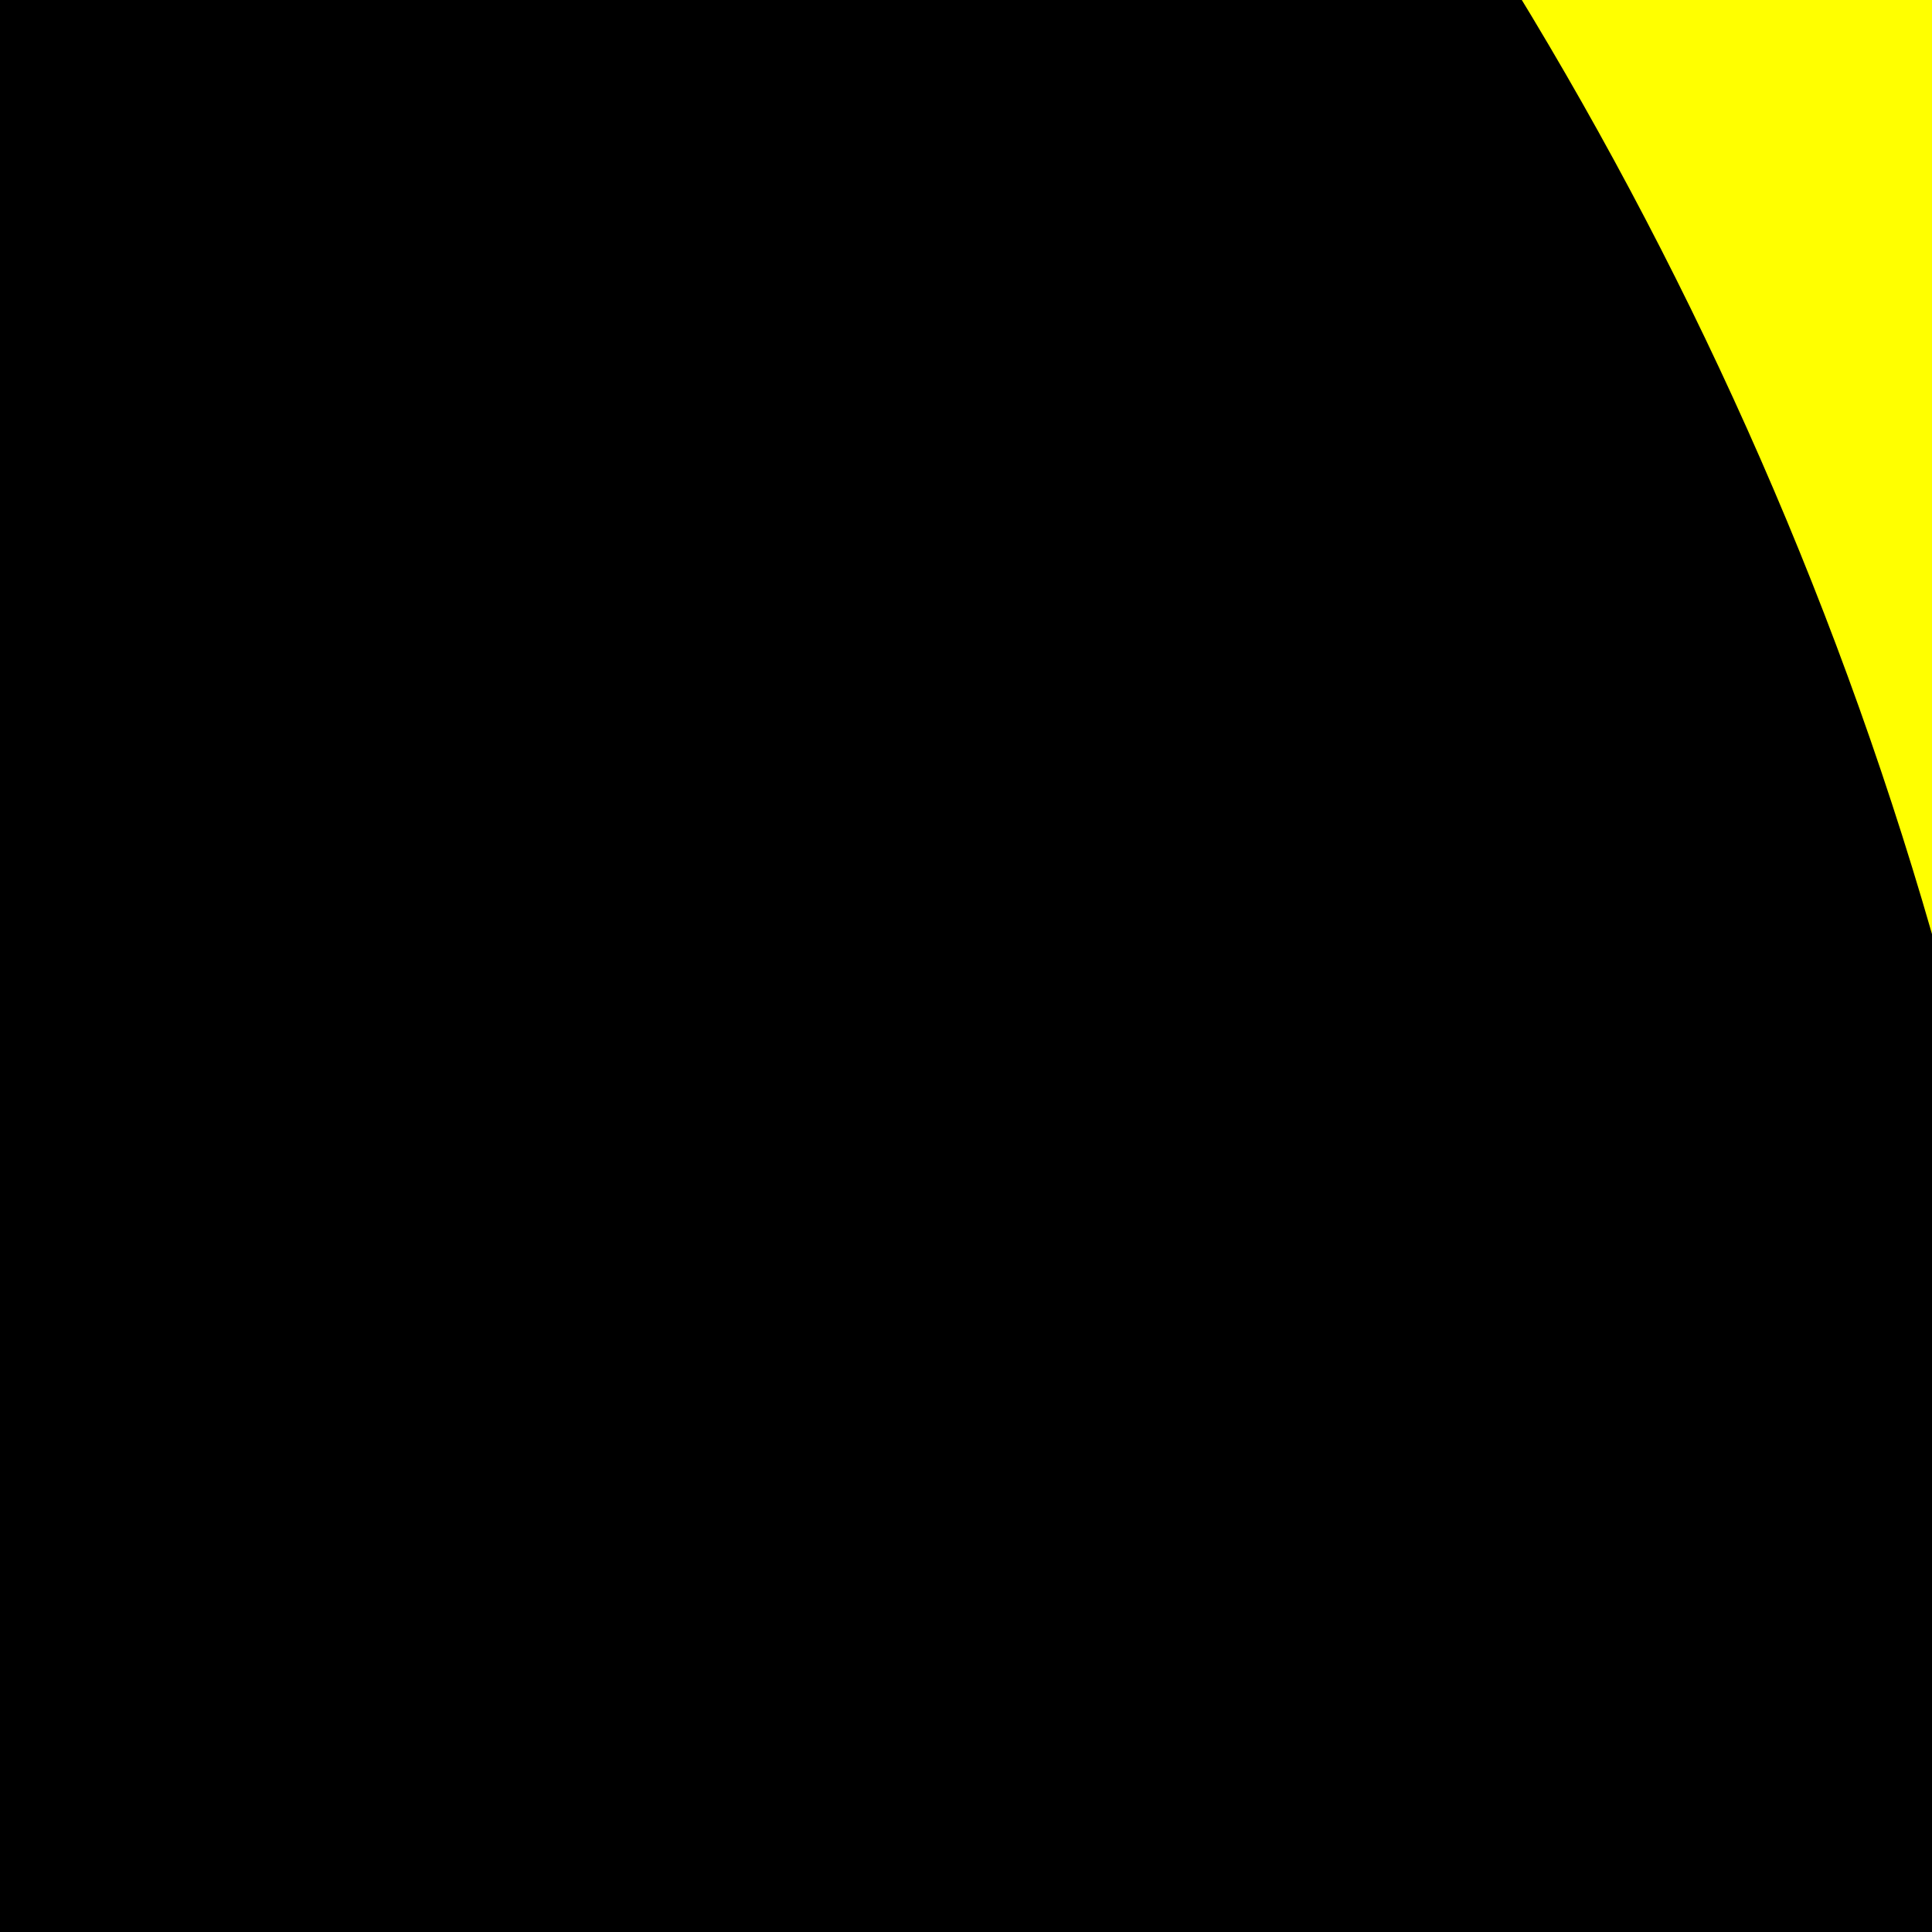
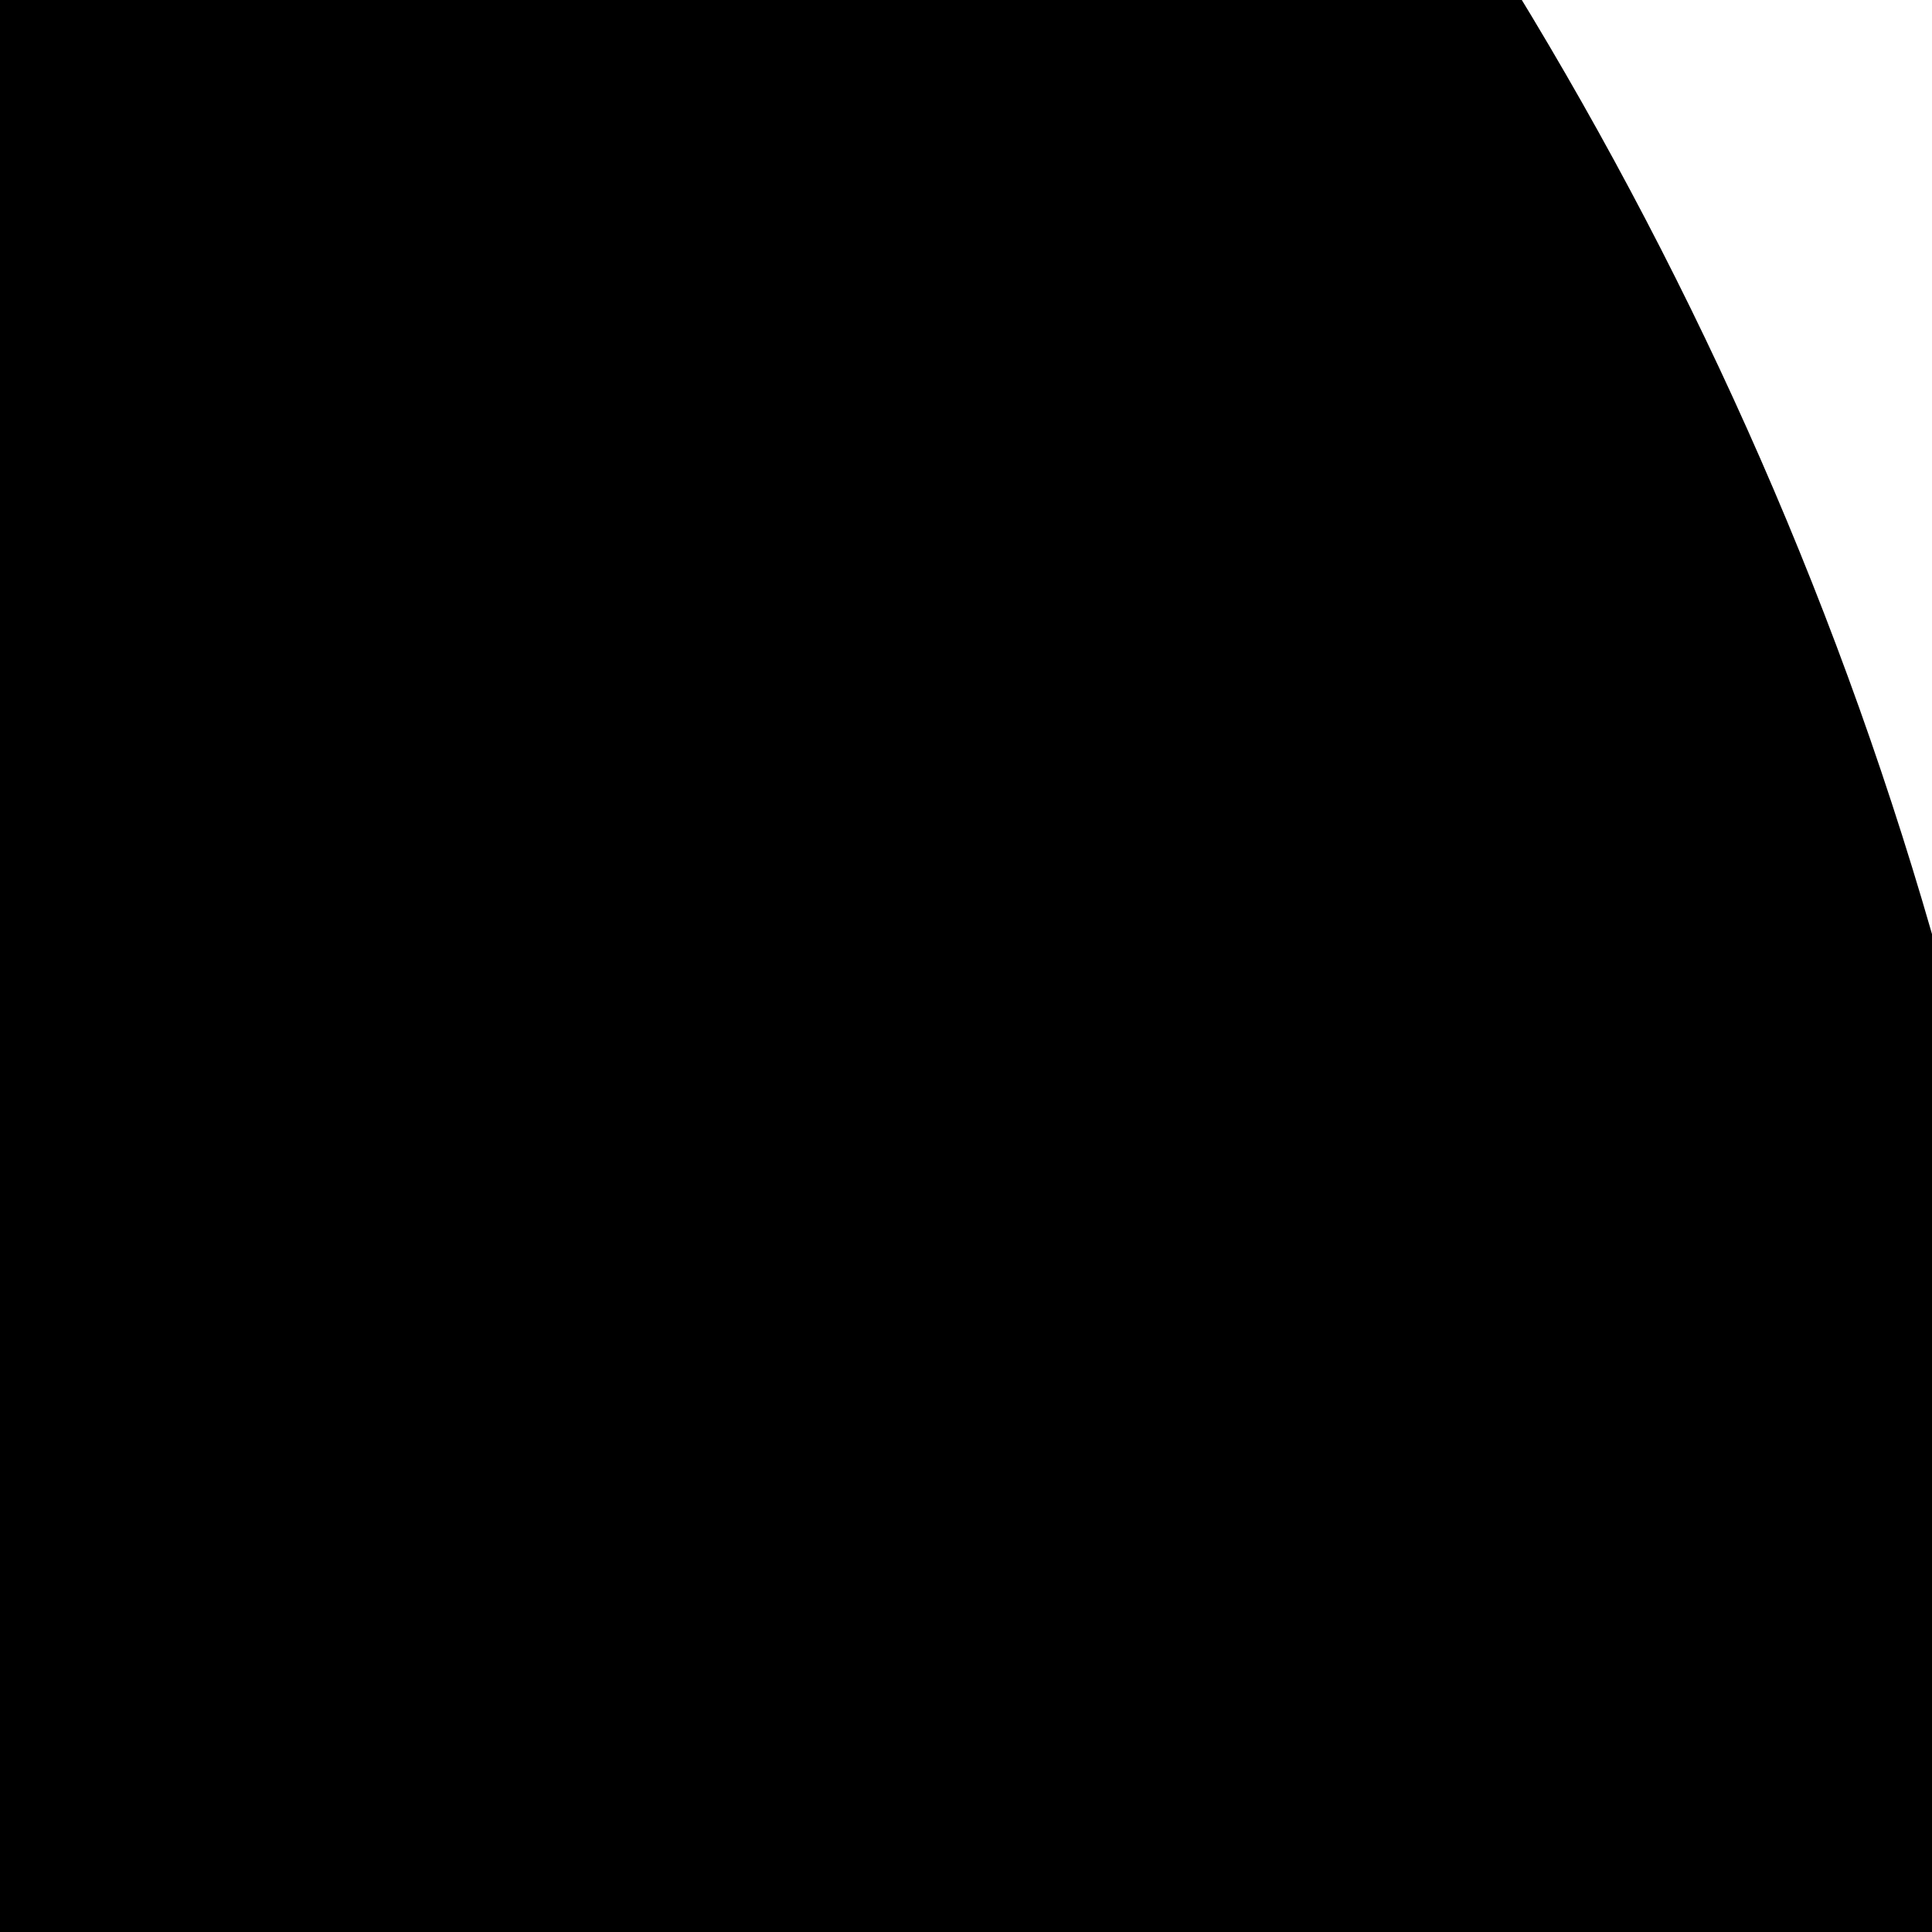
<svg xmlns="http://www.w3.org/2000/svg" xmlns:xlink="http://www.w3.org/1999/xlink" width="34" height="34">
  <title>Yellow Power Button</title>
  <defs>
    <radialGradient xlink:href="#linearGradient6152" id="radialGradient6158" cx="-79.366" cy="78.384" fx="-79.366" fy="78.384" r="3.599" gradientTransform="matrix(1.531,1.292,-2.187,2.592,646.391,446.159)" gradientUnits="userSpaceOnUse" />
    <linearGradient id="linearGradient6152">
      <stop offset="0" id="stop6154" stop-color="#ffffff" />
      <stop offset="1" id="stop6156" stop-opacity="0" stop-color="#ffffff" />
    </linearGradient>
    <filter color-interpolation-filters="sRGB" id="filter6164">
      <feGaussianBlur stdDeviation="0.062" id="feGaussianBlur6166" />
    </filter>
    <radialGradient xlink:href="#linearGradient6102" id="radialGradient6108" cx="-66.436" cy="71.562" fx="-66.436" fy="71.562" r="1.603" gradientTransform="matrix(0.999,0.037,-0.127,3.475,441.915,294.715)" gradientUnits="userSpaceOnUse" />
    <linearGradient id="linearGradient6102">
      <stop offset="0" id="stop6104" stop-color="#ffffff" />
      <stop offset="1" id="stop6106" stop-opacity="0" stop-color="#ffffff" />
    </linearGradient>
    <filter color-interpolation-filters="sRGB" id="filter6114">
      <feGaussianBlur stdDeviation="0.017" id="feGaussianBlur6116" />
    </filter>
    <radialGradient xlink:href="#linearGradient6048" id="radialGradient6098" cx="-71.29" cy="70.94" fx="-71.29" fy="70.94" r="1.818" gradientTransform="matrix(0.999,0.035,-0.156,4.473,443.891,224.254)" gradientUnits="userSpaceOnUse" />
    <linearGradient id="linearGradient6048">
      <stop offset="0" id="stop6050" stop-color="#ffffff" />
      <stop offset="1" id="stop6052" stop-opacity="0" stop-color="#0dee1b" />
    </linearGradient>
    <filter color-interpolation-filters="sRGB" id="filter6088">
      <feGaussianBlur stdDeviation="0.028" id="feGaussianBlur6090" />
    </filter>
    <radialGradient xlink:href="#linearGradient6048" id="radialGradient6084" cx="-42.685" cy="104.598" fx="-42.685" fy="104.598" r="10.386" gradientTransform="matrix(0.193,3.6810743e-7,-3.1289135e-6,1.637,379.077,382.296)" gradientUnits="userSpaceOnUse" />
    <linearGradient id="linearGradient6236">
      <stop offset="0" id="stop6238" stop-color="#ffffff" />
      <stop offset="1" id="stop6240" stop-opacity="0" stop-color="#0dee1b" />
    </linearGradient>
    <radialGradient xlink:href="#linearGradient6048" id="radialGradient6054" cx="-49.685" cy="95.677" fx="-49.685" fy="95.677" r="1.754" gradientTransform="matrix(1,0,0,3.515,413.542,209.241)" gradientUnits="userSpaceOnUse" />
    <linearGradient id="linearGradient6243">
      <stop offset="0" id="stop6245" stop-color="#ffffff" />
      <stop offset="1" id="stop6247" stop-opacity="0" stop-color="#0dee1b" />
    </linearGradient>
    <filter color-interpolation-filters="sRGB" id="filter6017">
      <feGaussianBlur stdDeviation="0.158" id="feGaussianBlur6019" />
    </filter>
    <filter color-interpolation-filters="sRGB" id="filter6003">
      <feGaussianBlur stdDeviation="0.105" id="feGaussianBlur6005" />
    </filter>
    <radialGradient gradientTransform="translate(432.857,469.505)" xlink:href="#linearGradient5988" id="radialGradient5994" cx="-70" cy="80" fx="-70" fy="80" r="15" gradientUnits="userSpaceOnUse" />
    <linearGradient id="linearGradient5988">
      <stop offset="0" id="stop5990" stop-opacity="0" stop-color="#020202" />
      <stop id="stop5996" offset="0.9" stop-opacity="0.498" stop-color="#262626" />
      <stop offset="1" id="stop5992" stop-opacity="0.817" stop-color="#c4c4c4" />
    </linearGradient>
    <radialGradient xlink:href="#linearGradient6191" id="radialGradient6197" cx="-87.5" cy="62.5" fx="-87.5" fy="62.5" r="2.5" gradientUnits="userSpaceOnUse" />
    <linearGradient id="linearGradient6191">
      <stop offset="0" id="stop6193" stop-color="#000000" />
      <stop id="stop6203" offset="0.37" stop-color="#000000" />
      <stop id="stop6199" offset="0.843" stop-color="#a6a6a6" />
      <stop offset="0.887" id="stop6201" stop-color="#353535" />
      <stop offset="1" id="stop6195" stop-color="#000000" />
    </linearGradient>
    <radialGradient r="2.5" fy="62.5" fx="-87.5" cy="62.5" cx="-87.5" gradientUnits="userSpaceOnUse" id="radialGradient6276" xlink:href="#linearGradient6191" />
  </defs>
  <g>
    <title>Layer 1</title>
    <g externalResourcesRequired="false" id="layer1">
      <g externalResourcesRequired="false" id="svg_1">
-         <path id="path6189" d="m136,32.5c0,93.612 -75.888,169.5 -169.5,169.5c-93.612,0 -169.5,-75.888 -169.5,-169.5c0,-93.612 75.888,-169.5 169.5,-169.5c93.612,0 169.5,75.888 169.5,169.5z" fill="url(#radialGradient6276)" />
-         <path d="m116.059,32.5c0,82.599 -66.96,149.559 -149.559,149.559c-82.598,0 -149.558,-66.96 -149.558,-149.559c0,-82.599 66.96,-149.559 149.558,-149.559c82.599,0 149.559,66.96 149.559,149.559z" id="path5979" fill="#ffff00" />
        <path d="m-33.5,-117.059c-82.599,0 -149.558,66.96 -149.558,149.559c0,82.6 66.959,149.559 149.558,149.559c82.599,0 149.559,-66.959 149.559,-149.559c0,-82.599 -66.959,-149.559 -149.559,-149.559zm-16.825,31.782l34.897,0l0,122.762l-34.897,0l0,-122.762zm-14.644,22.122l0,37.078c-22.09,11.606 -37.39,34.416 -37.39,61.07c0,38.278 31.205,69.482 69.483,69.482c38.277,0 69.482,-31.205 69.482,-69.482c0,-26.669 -15.606,-49.468 -37.701,-61.07l0,-37.078c41.411,13.518 71.664,52.202 71.664,98.148c0,57.175 -46.27,103.445 -103.444,103.445c-57.176,0 -103.757,-46.27 -103.757,-103.445c0,-45.941 30.278,-84.621 71.664,-98.148z" id="path5973" fill="#000000" />
-         <path d="m-33.5,-117.059c-82.599,0 -149.558,66.96 -149.558,149.559c0,82.599 66.959,149.559 149.558,149.559c82.599,0 149.559,-66.96 149.559,-149.559c0,-82.599 -66.96,-149.559 -149.559,-149.559zm0,14.956c74.34,0 134.603,60.264 134.603,134.603c0,74.339 -60.264,134.603 -134.603,134.603c-74.339,0 -134.603,-60.263 -134.603,-134.603c0,-74.339 60.264,-134.603 134.603,-134.603z" id="path5983" fill="url(#radialGradient5994)" />
        <path d="m-31.506,-115.07c-82.599,0 -149.558,66.96 -149.558,149.559c0,21.494 4.61,41.975 12.774,60.447c-1.792,-9.881 -2.804,-20.137 -2.804,-30.535c0,-93.612 75.888,-169.5 169.5,-169.5c10.398,0 20.654,1.011 30.535,2.804c-18.472,-8.165 -38.953,-12.775 -60.447,-12.775l0,-0z" id="path5998" filter="url(#filter6003)" fill-opacity="0.479" fill="#cccccc" />
        <path d="m-63.411,-87.147c-40.474,24.04 -76.625,54.563 -89.736,119.647c5.882,-3.811 11.777,-7.626 18.384,-10.905c4.186,-34.839 25.787,-64.15 55.773,-79.453c3.817,-10.611 8.989,-20.395 15.579,-29.289l0,0zm-22.434,77.584c-5.282,6.439 -9.165,14.056 -11.84,22.122c4.477,-0.192 9.119,-0.348 14.332,0c-1.37,-7.751 -2.168,-15.02 -2.492,-22.122z" id="path6007" filter="url(#filter6017)" fill-opacity="0.479" fill="#cccccc" />
        <path d="m-50.45,-86.149l0,122.906l34.971,0l0,-122.906l-34.971,0z" id="path5977-7" fill-rule="evenodd" fill="url(#radialGradient6054)" />
        <path d="m-248.406,29.663c-41.386,13.526 -71.469,52.18 -71.469,98.121c0,57.175 46.379,103.553 103.554,103.553c57.175,0 81.553,100.622 81.553,43.447c-0,-45.946 -8.228,-231.603 -49.639,-245.121l0,37.008c22.095,11.602 37.517,34.444 37.517,61.114c0,38.278 -31.154,69.431 -69.431,69.431c-38.278,0.001 -69.432,-31.154 -69.432,-69.431c0,-26.654 15.258,-49.508 37.347,-61.114l0,-37.008l-0,0z" id="path5975-1" fill-rule="evenodd" fill="url(#radialGradient6084)" />
        <path d="m-50.45,-85.153l0,77.77l6.98,-69.794l27.917,-7.976l-34.897,0z" id="path6086" filter="url(#filter6088)" fill="url(#radialGradient6098)" />
        <path d="m-1.095,-26.356l-0.369,-36.164c12.19,2.385 22.039,9.455 31.969,16.358l-24.999,-6.603l-6.602,26.409z" id="path6100" filter="url(#filter6114)" fill="url(#radialGradient6108)" />
-         <path d="m-64.57,-47.249l-1.162,-15.684c-76.424,23.431 -93.761,122.512 -37.467,173.975c-60.499,-76.23 -9.385,-157.729 38.629,-158.292z" id="path6118" filter="url(#filter6164)" fill="url(#radialGradient6158)" />
      </g>
    </g>
  </g>
</svg>